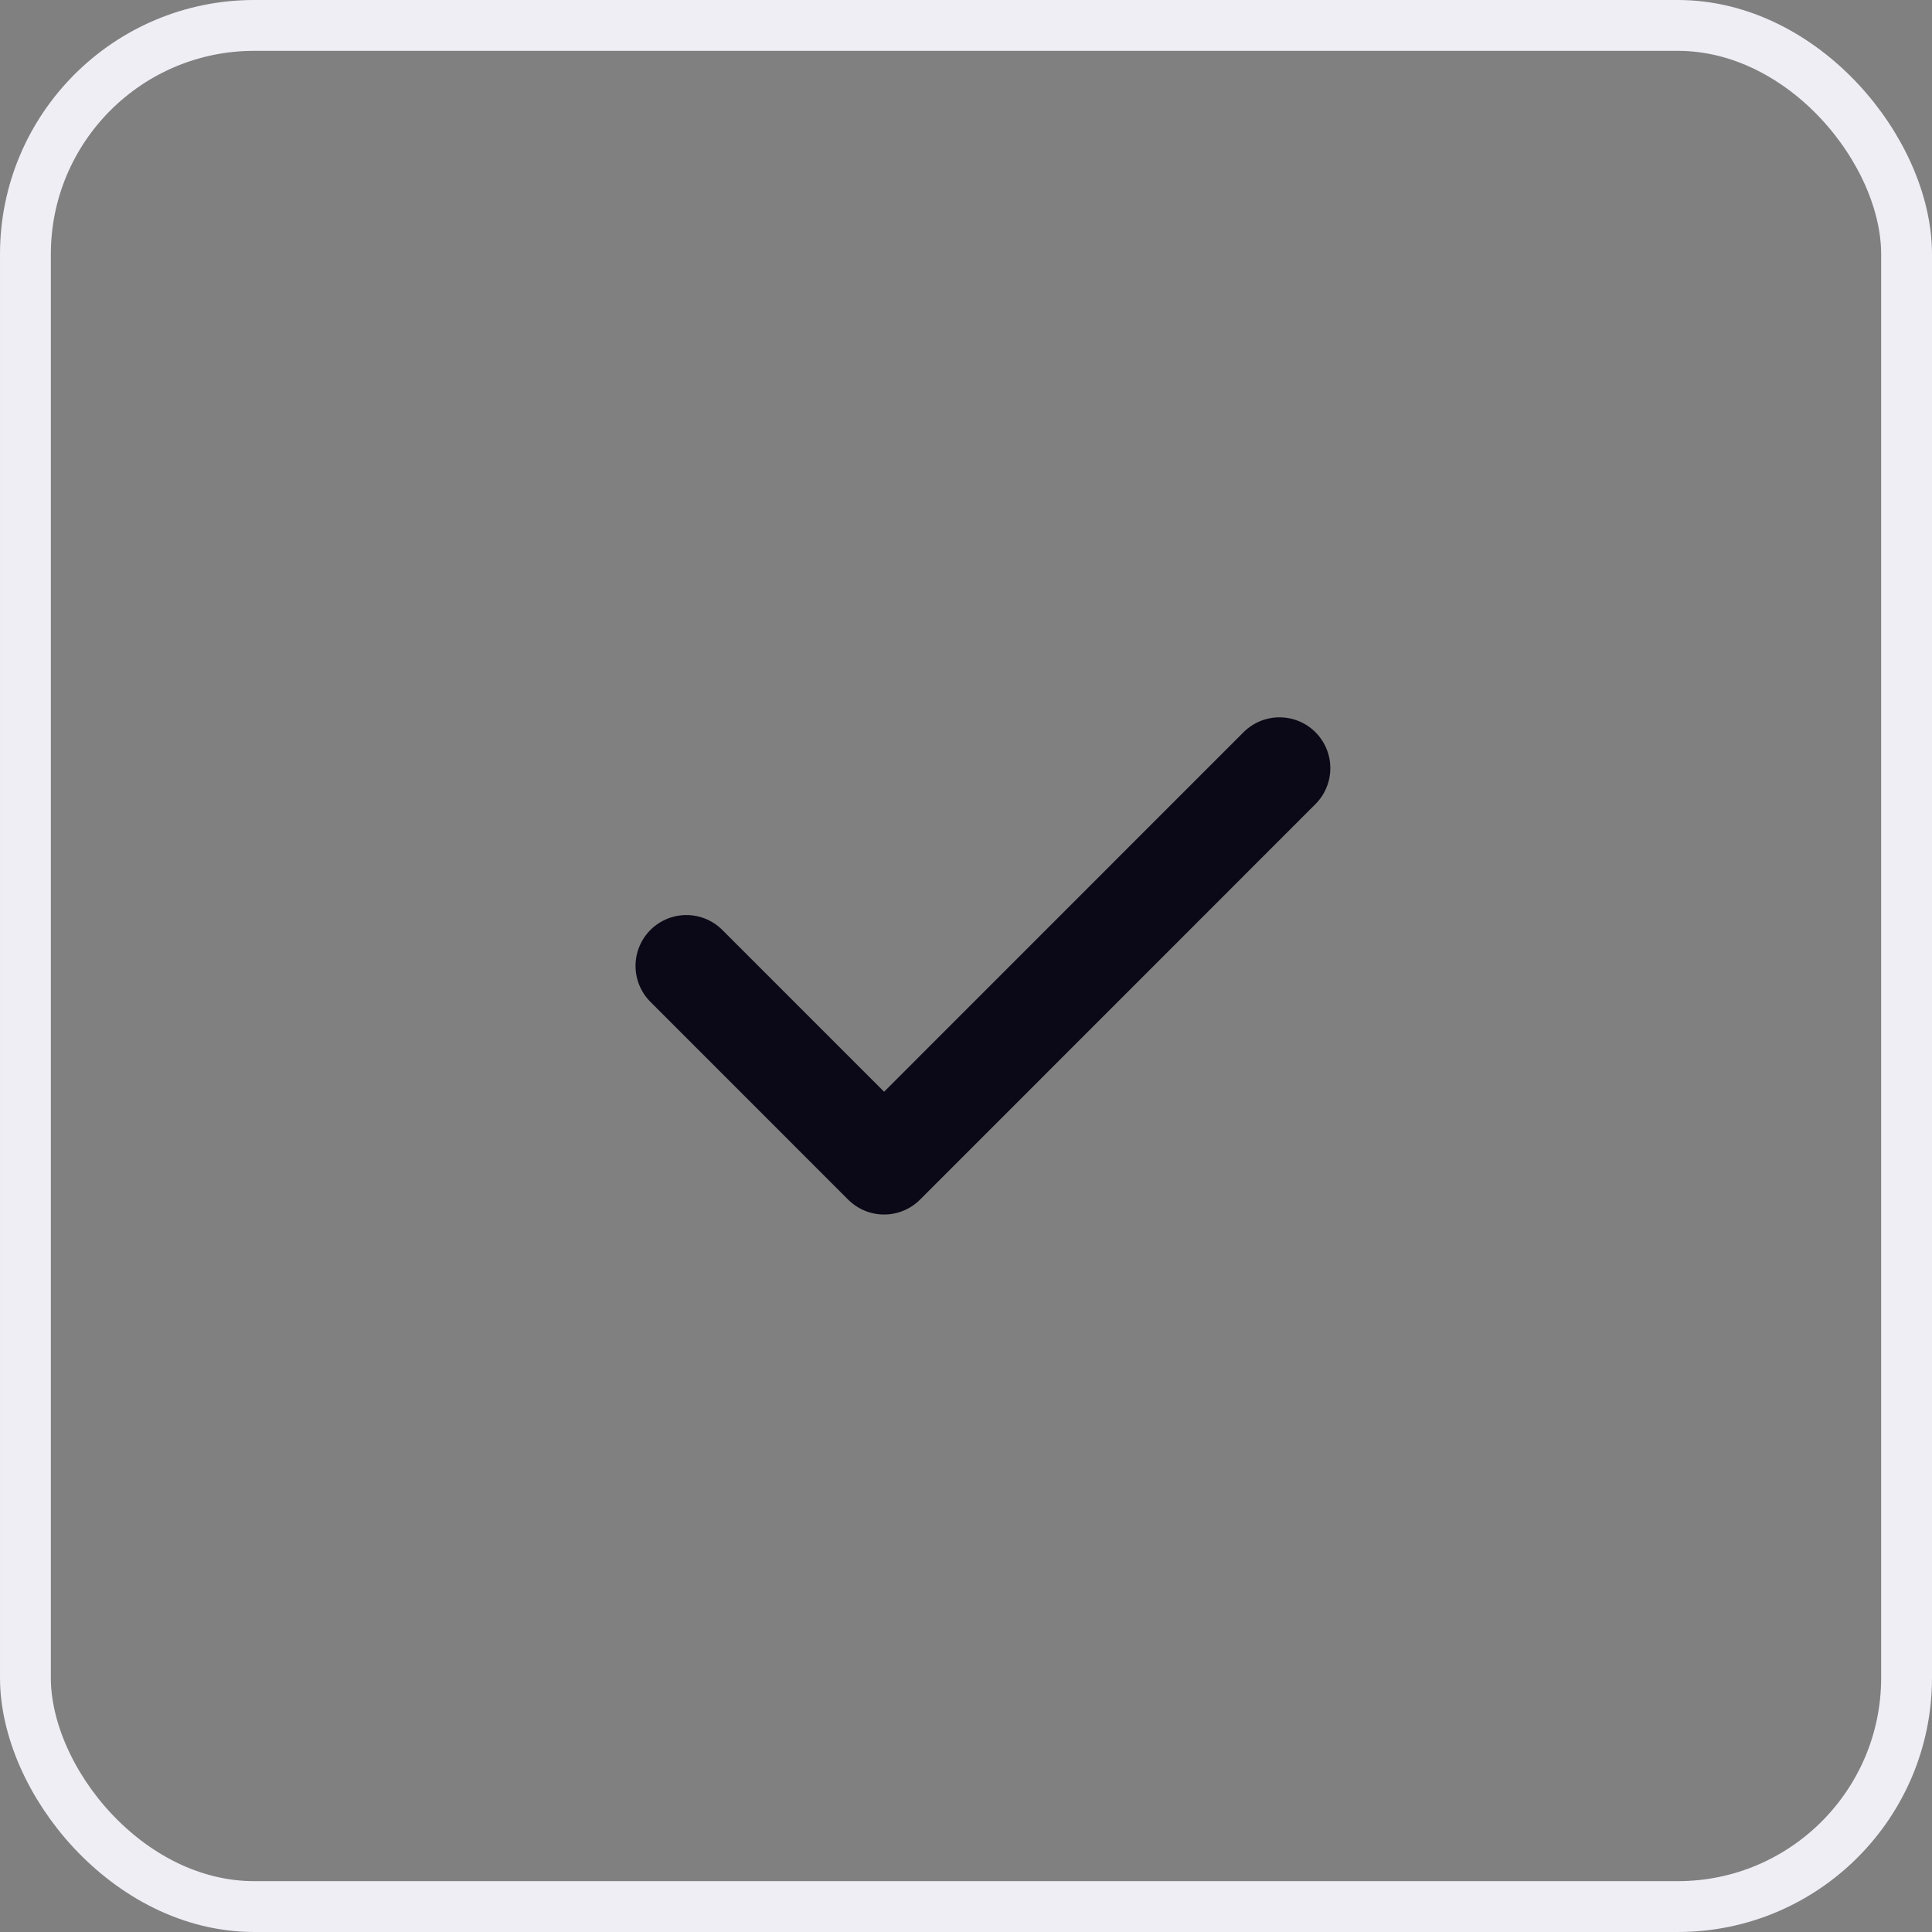
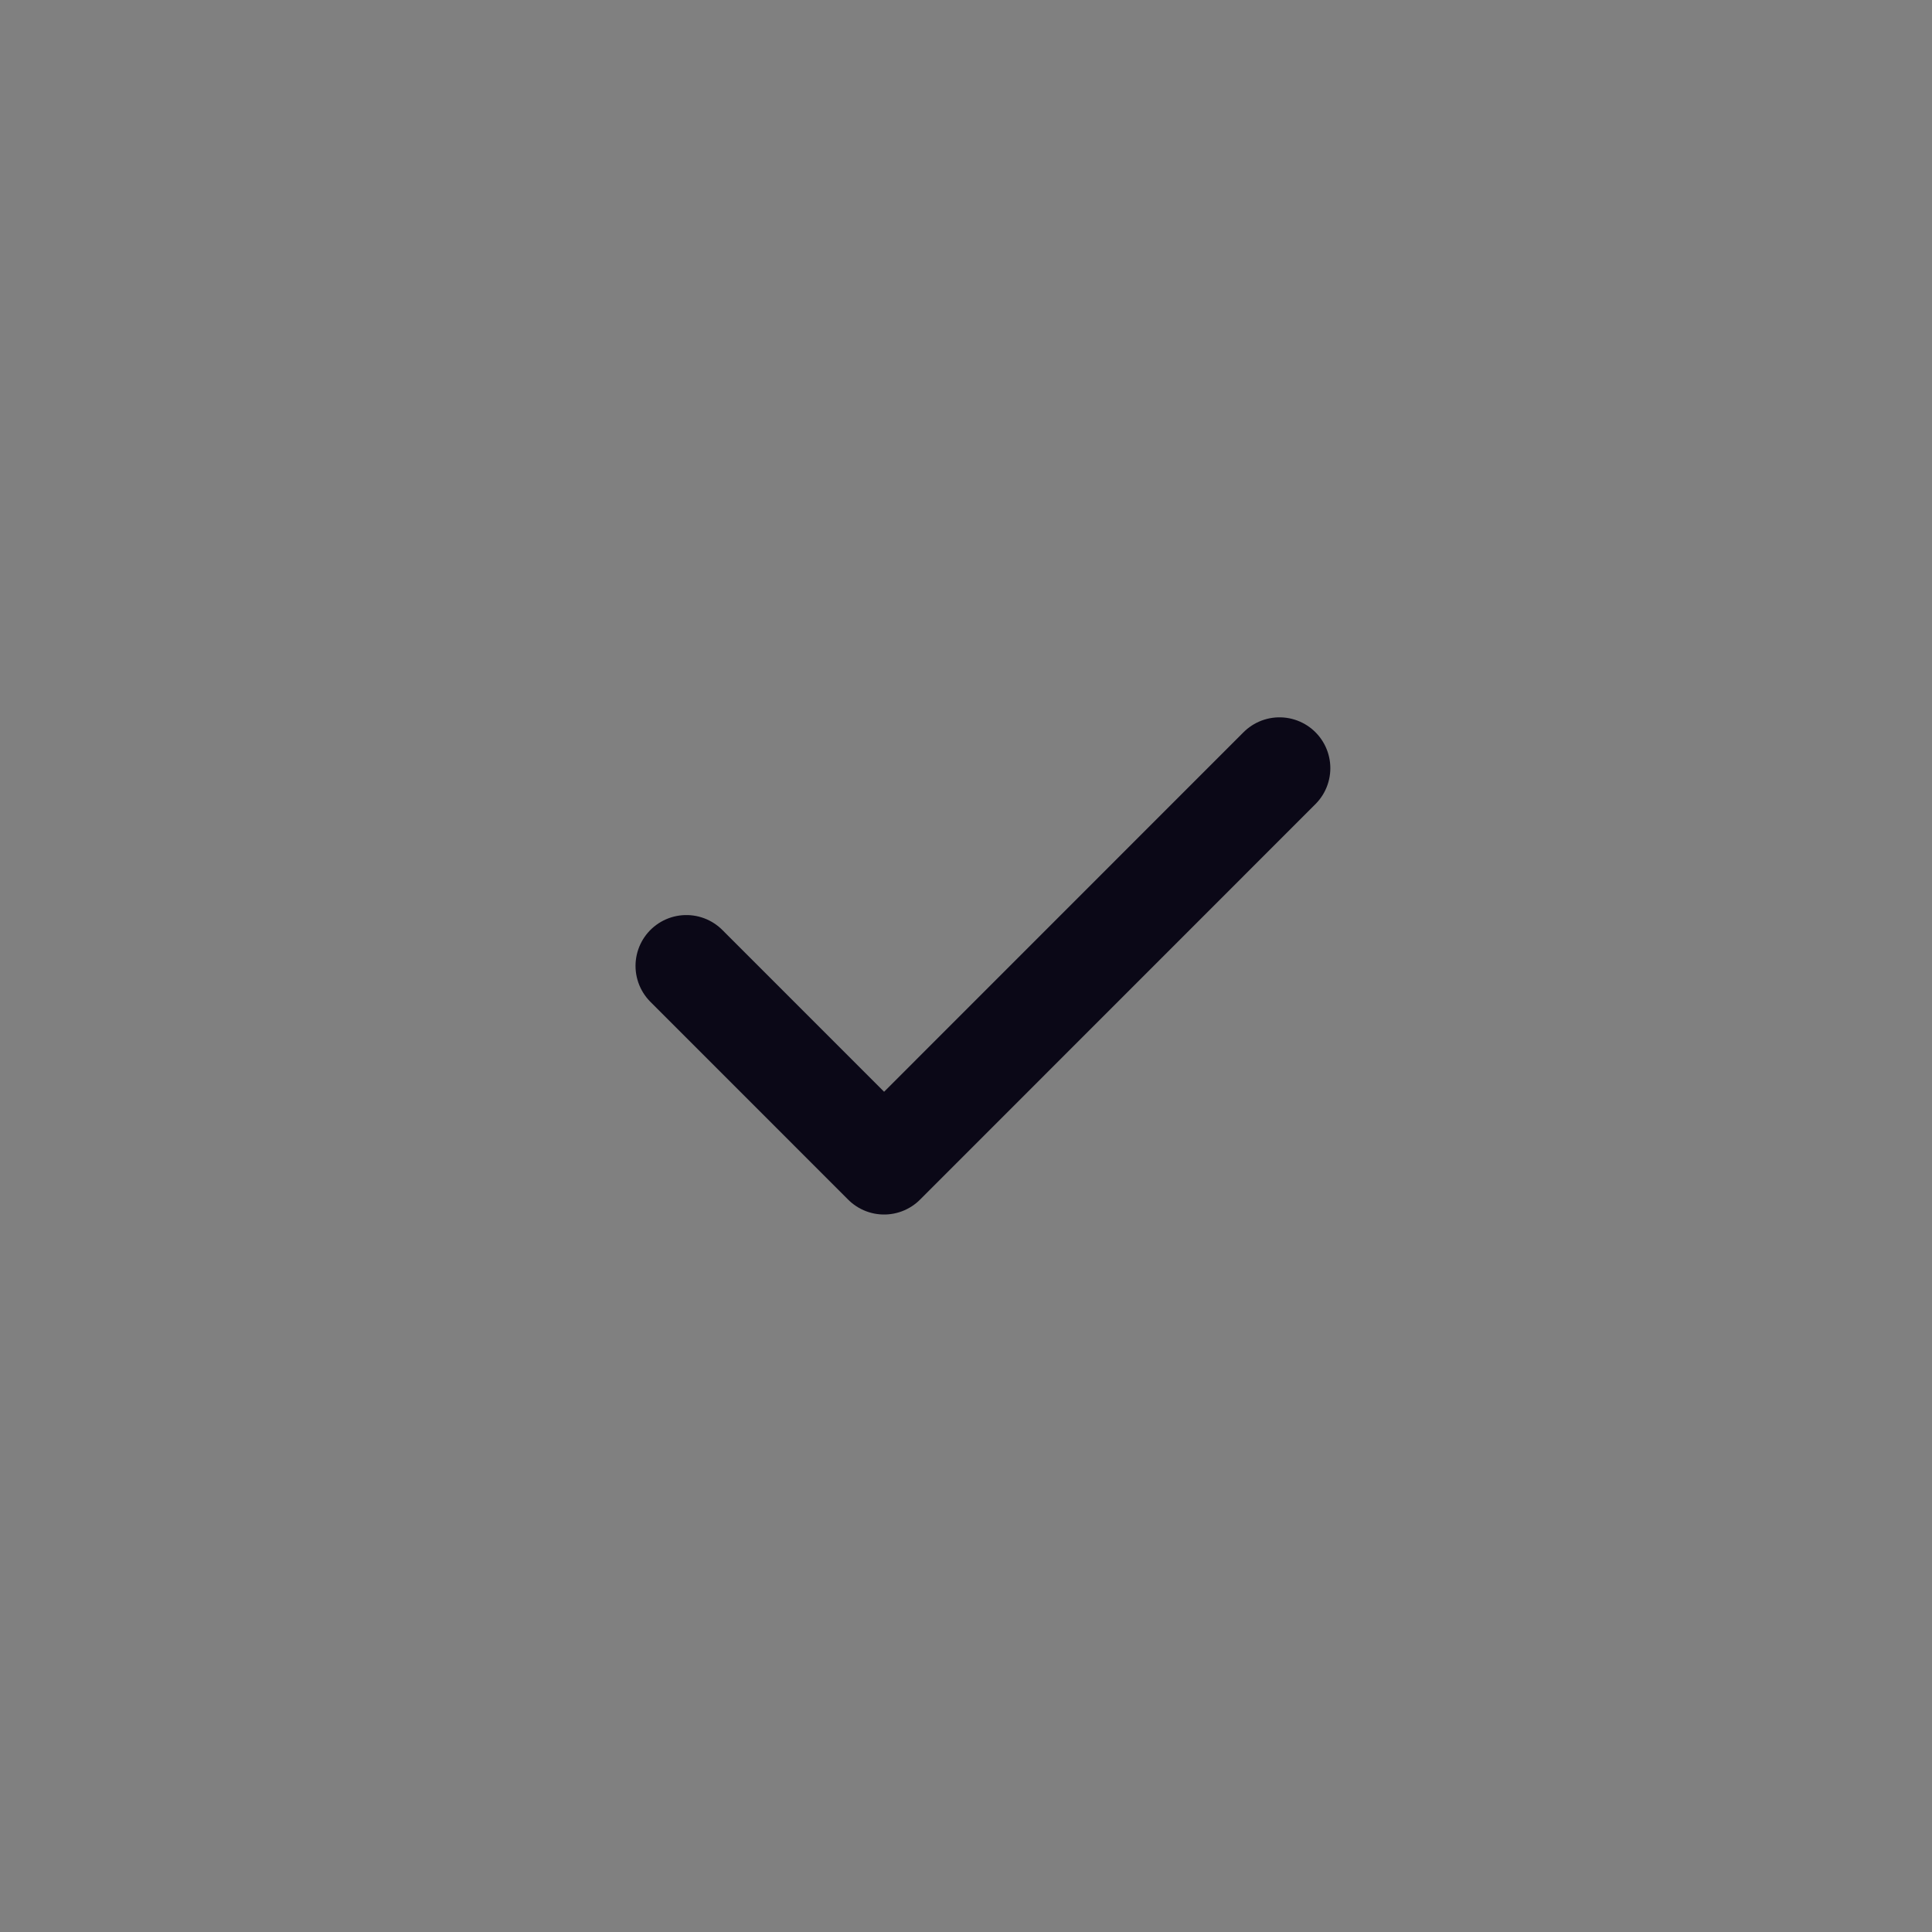
<svg xmlns="http://www.w3.org/2000/svg" width="38" height="38" viewBox="0 0 38 38" fill="none">
  <rect x="0" y="0" width="38" height="38" fill="#808080" stroke="none" />
-   <rect x="0.5" y="0.5" width="37" height="37" rx="4.5" stroke="#EFEEF5" />
  <path d="M13.5 18.998L17.389 22.888L25.166 15.109" stroke="#0B0817" stroke-width="2" stroke-linecap="round" stroke-linejoin="round" />
</svg>